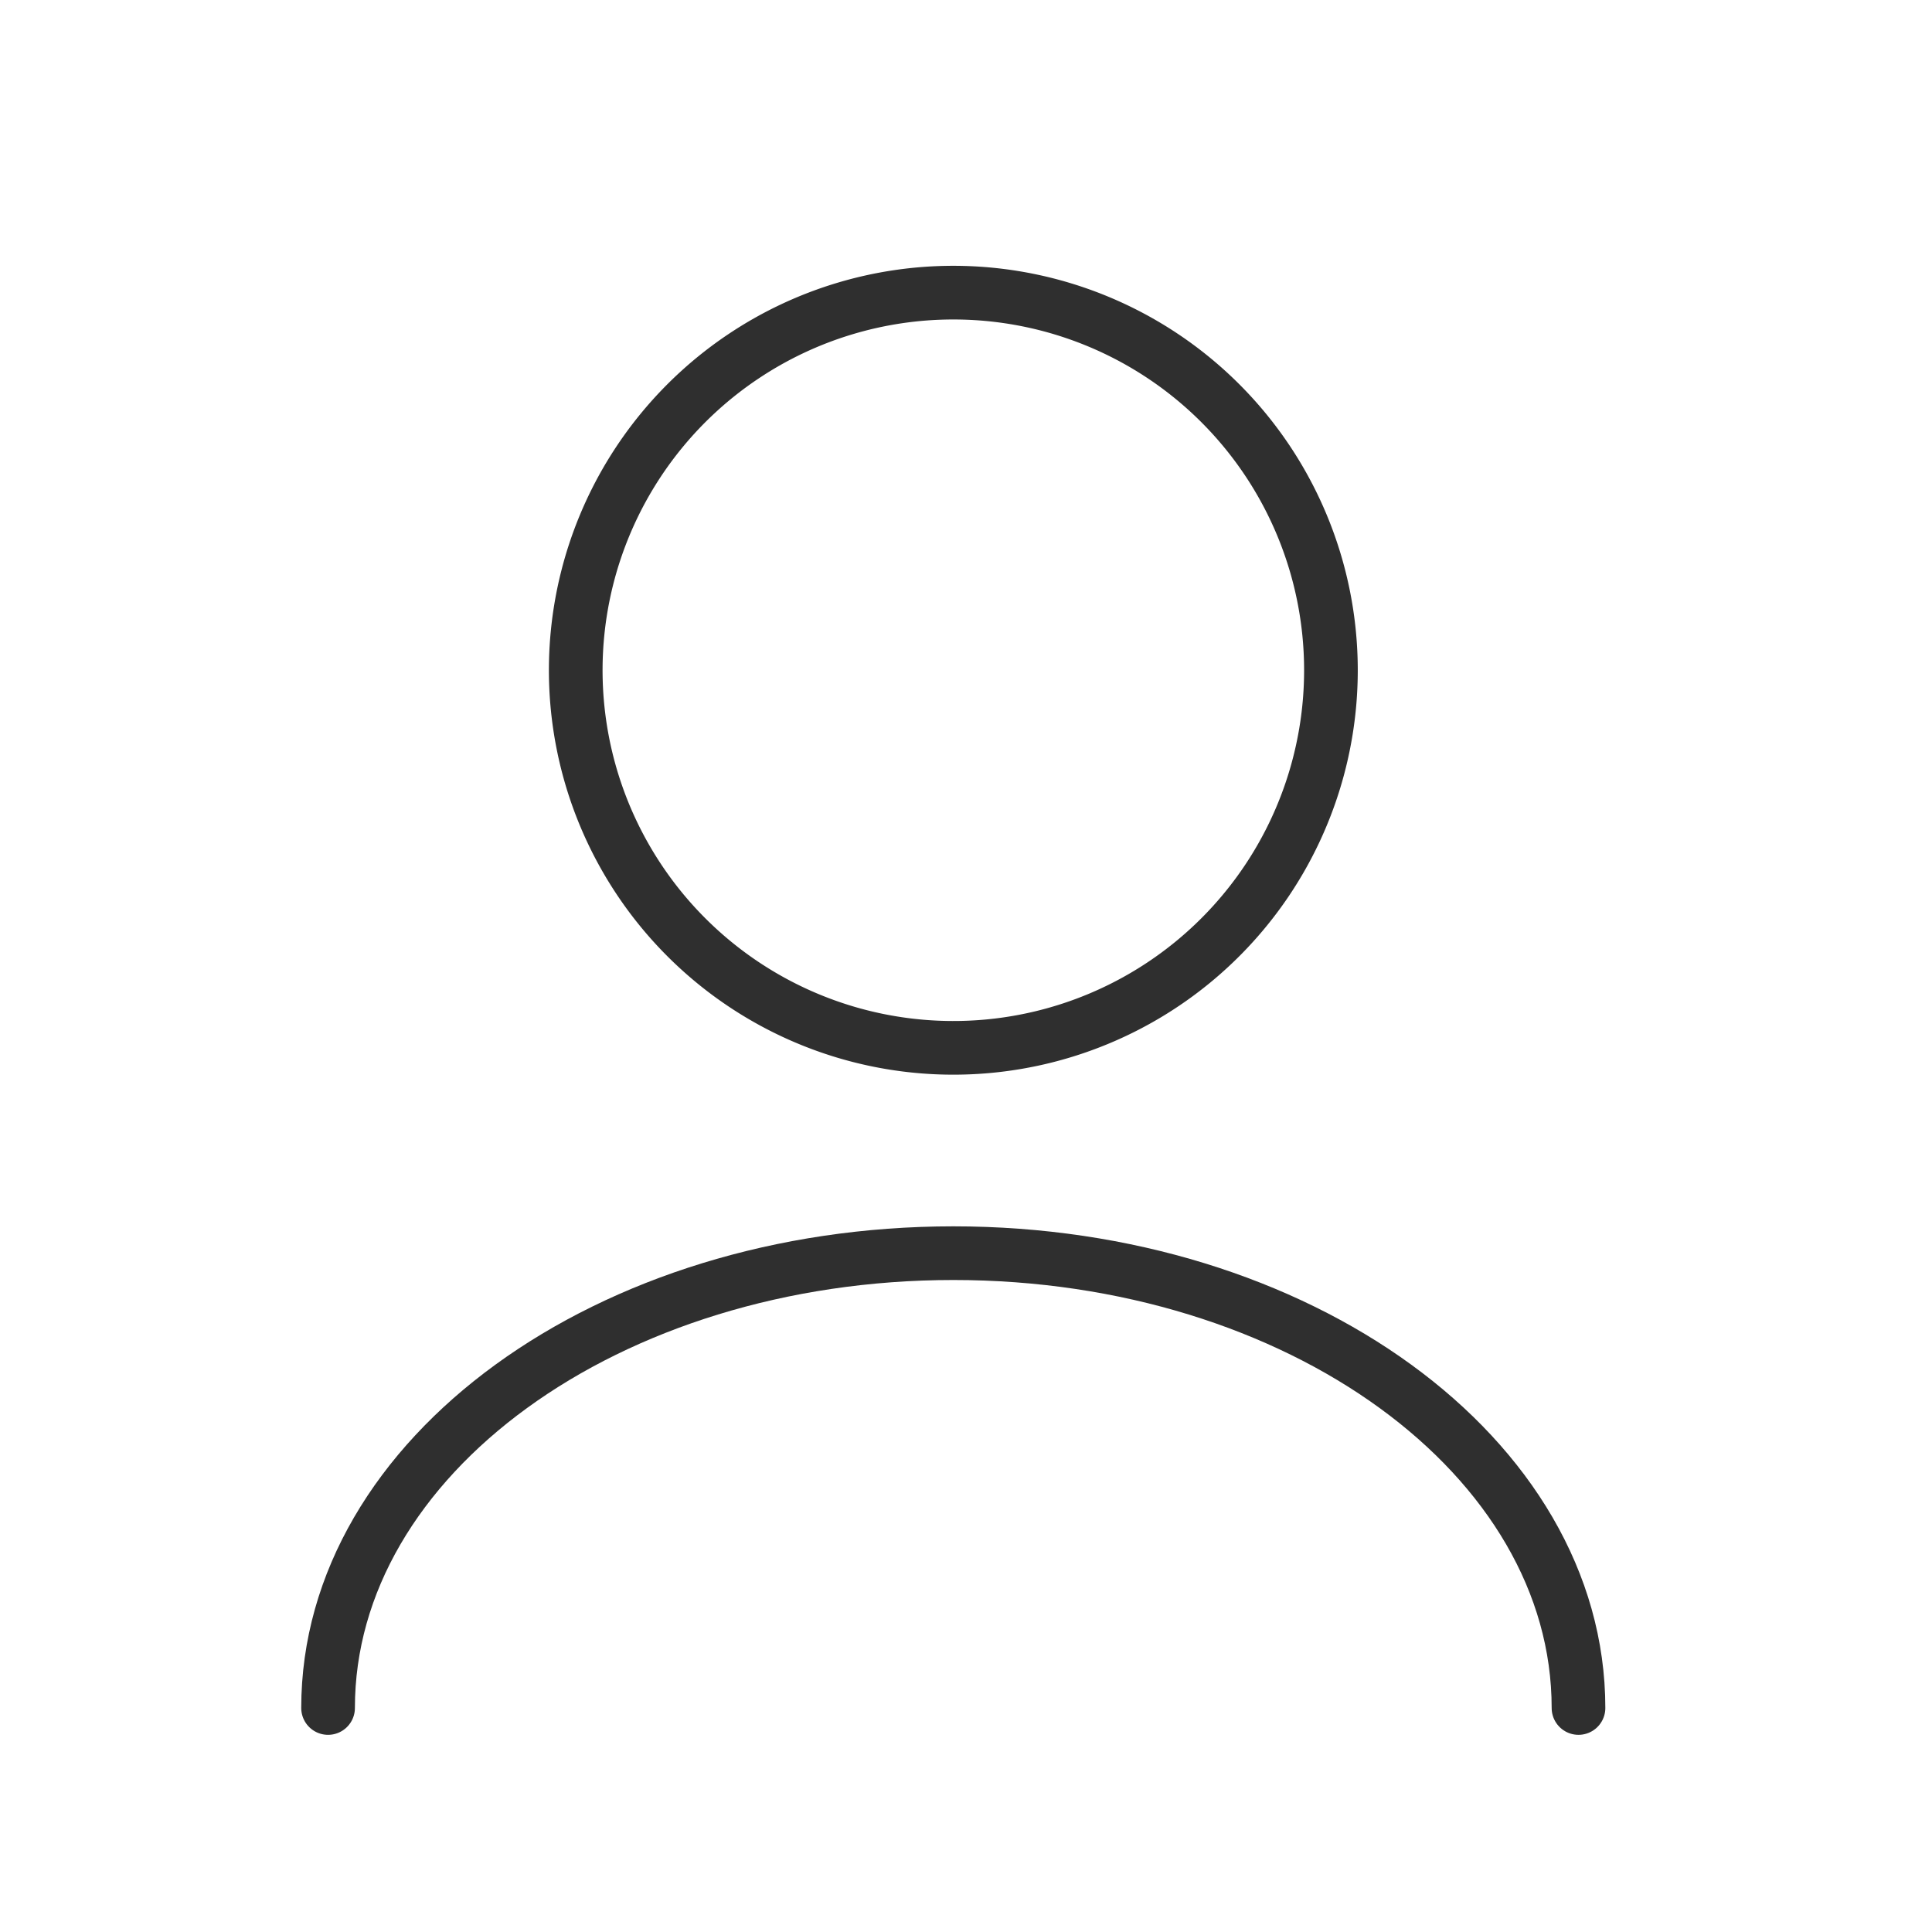
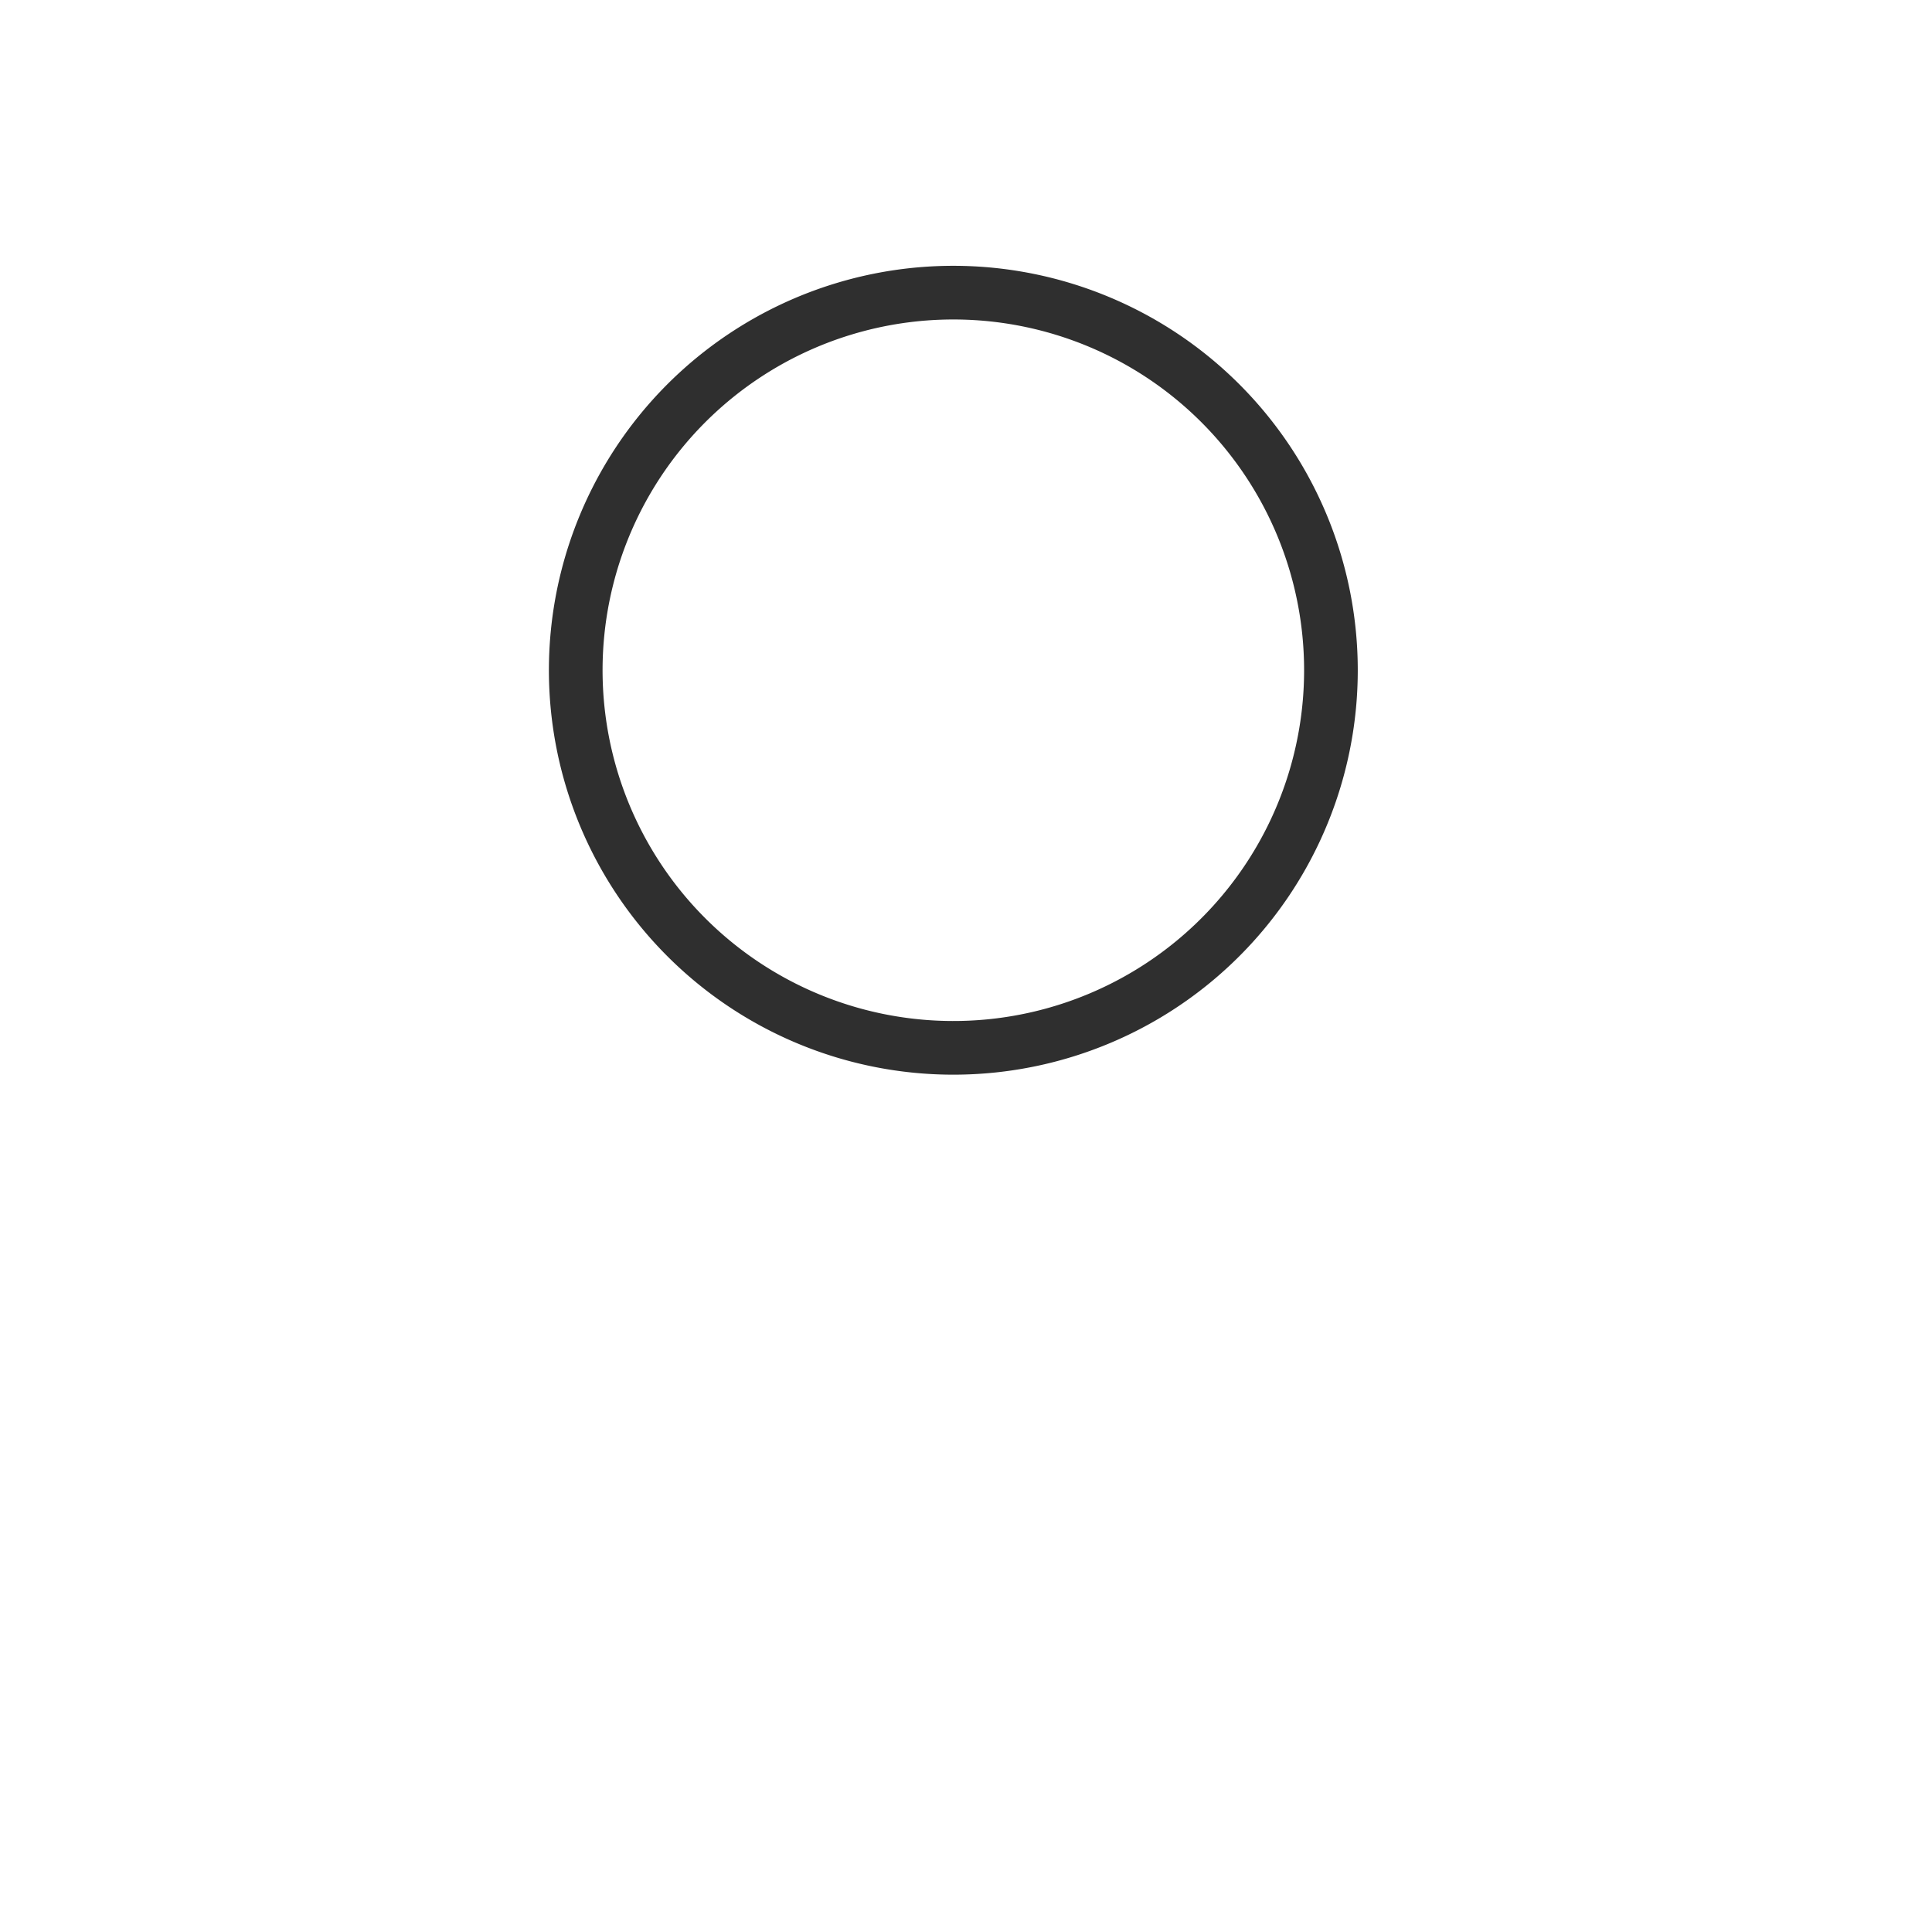
<svg xmlns="http://www.w3.org/2000/svg" width="36" height="36" viewBox="0 0 36 36">
  <g id="icon_i_tuoi_dati" data-name="icon_i tuoi dati" transform="translate(-105.297 -184.298)">
-     <path id="Vector" d="M0,0H36V36H0Z" transform="translate(141.297 220.298) rotate(180)" fill="none" opacity="0" />
+     <path id="Vector" d="M0,0H36H0Z" transform="translate(141.297 220.298) rotate(180)" fill="none" opacity="0" />
    <path id="Vector-2" data-name="Vector" d="M14.071,7.036A7.036,7.036,0,1,1,7.036,0,7.036,7.036,0,0,1,14.071,7.036Z" transform="translate(116.026 189.751)" fill="none" stroke="#2f2f2f" stroke-linecap="round" stroke-linejoin="round" stroke-width="1" />
-     <path id="Vector-3" data-name="Vector" d="M23.3,8.475C23.3,3.789,18.082,0,11.652,0S0,3.789,0,8.475" transform="translate(111.41 207.649)" fill="none" stroke="#2f2f2f" stroke-linecap="round" stroke-linejoin="round" stroke-width="1" />
    <path id="Vector-4" data-name="Vector" d="M0,0H30.124V30.124H0Z" transform="translate(108 188)" fill="none" opacity="0" />
  </g>
</svg>